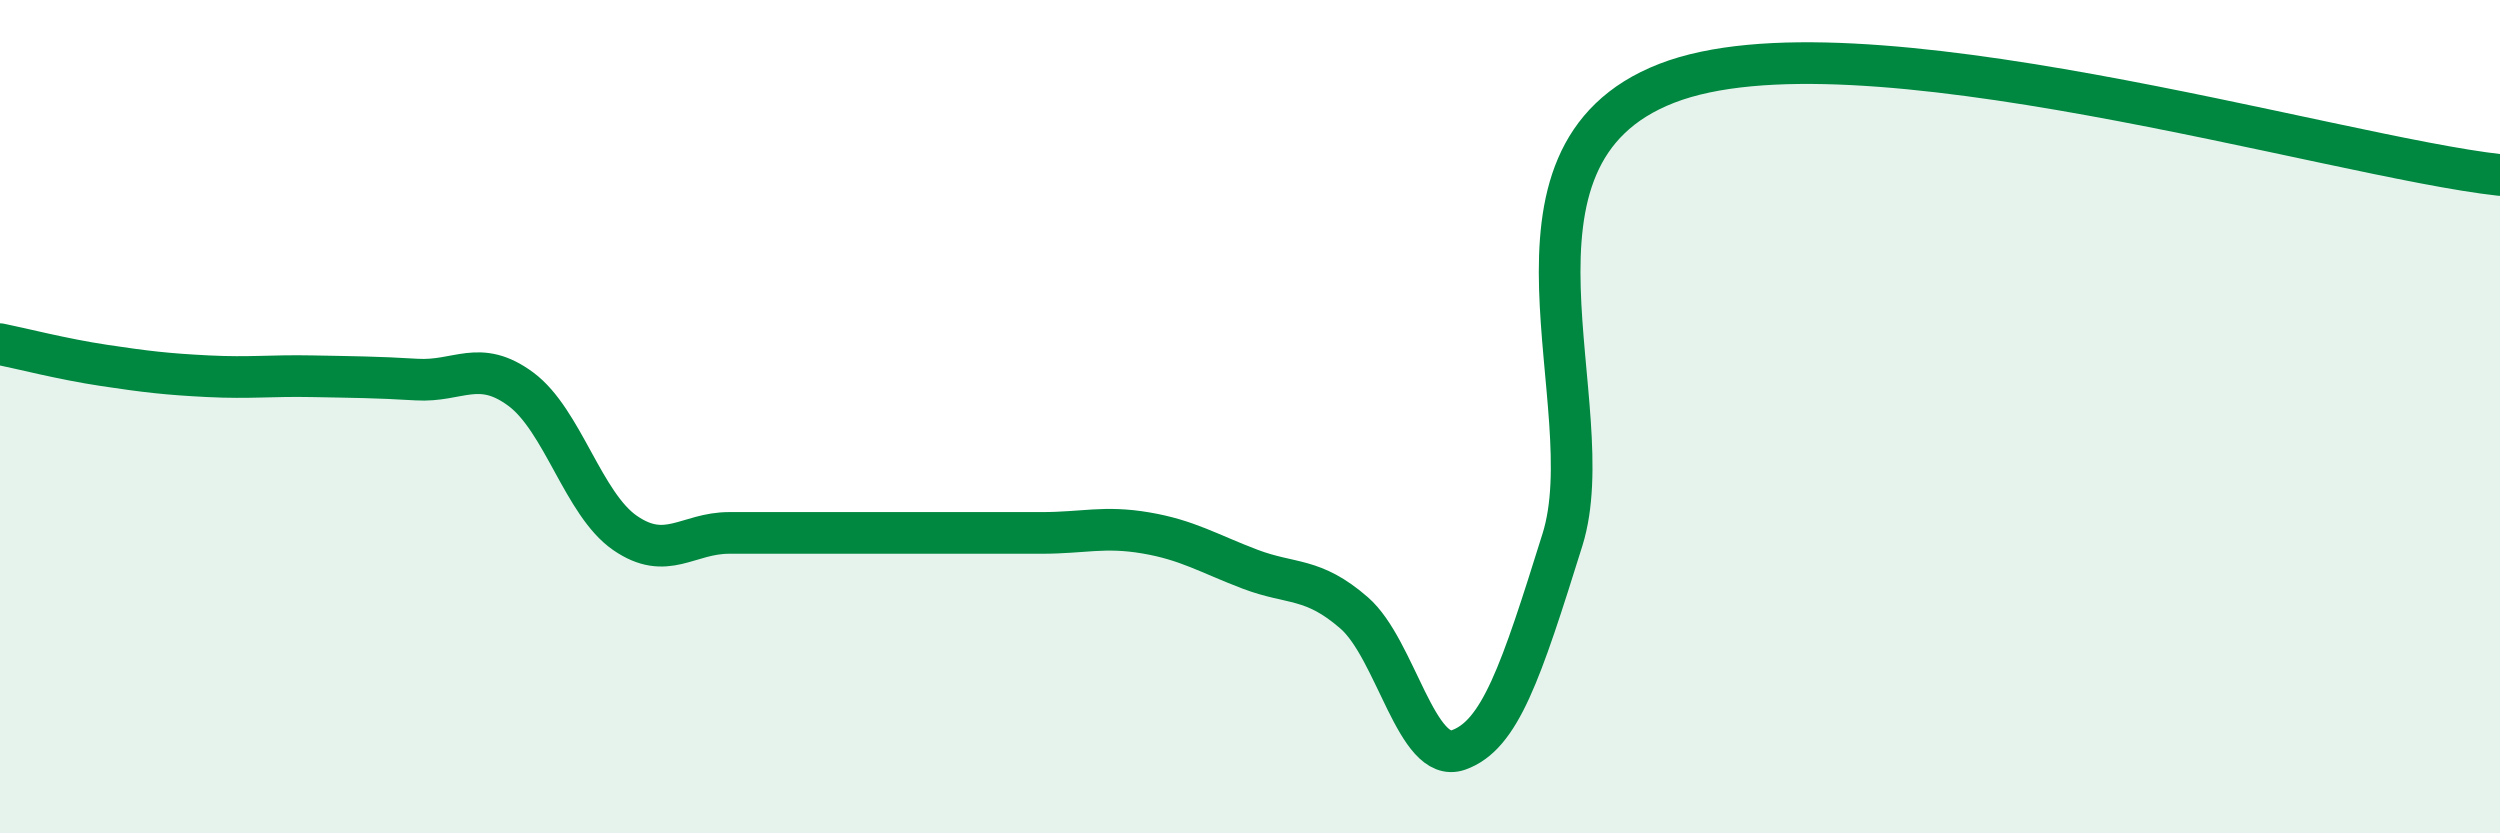
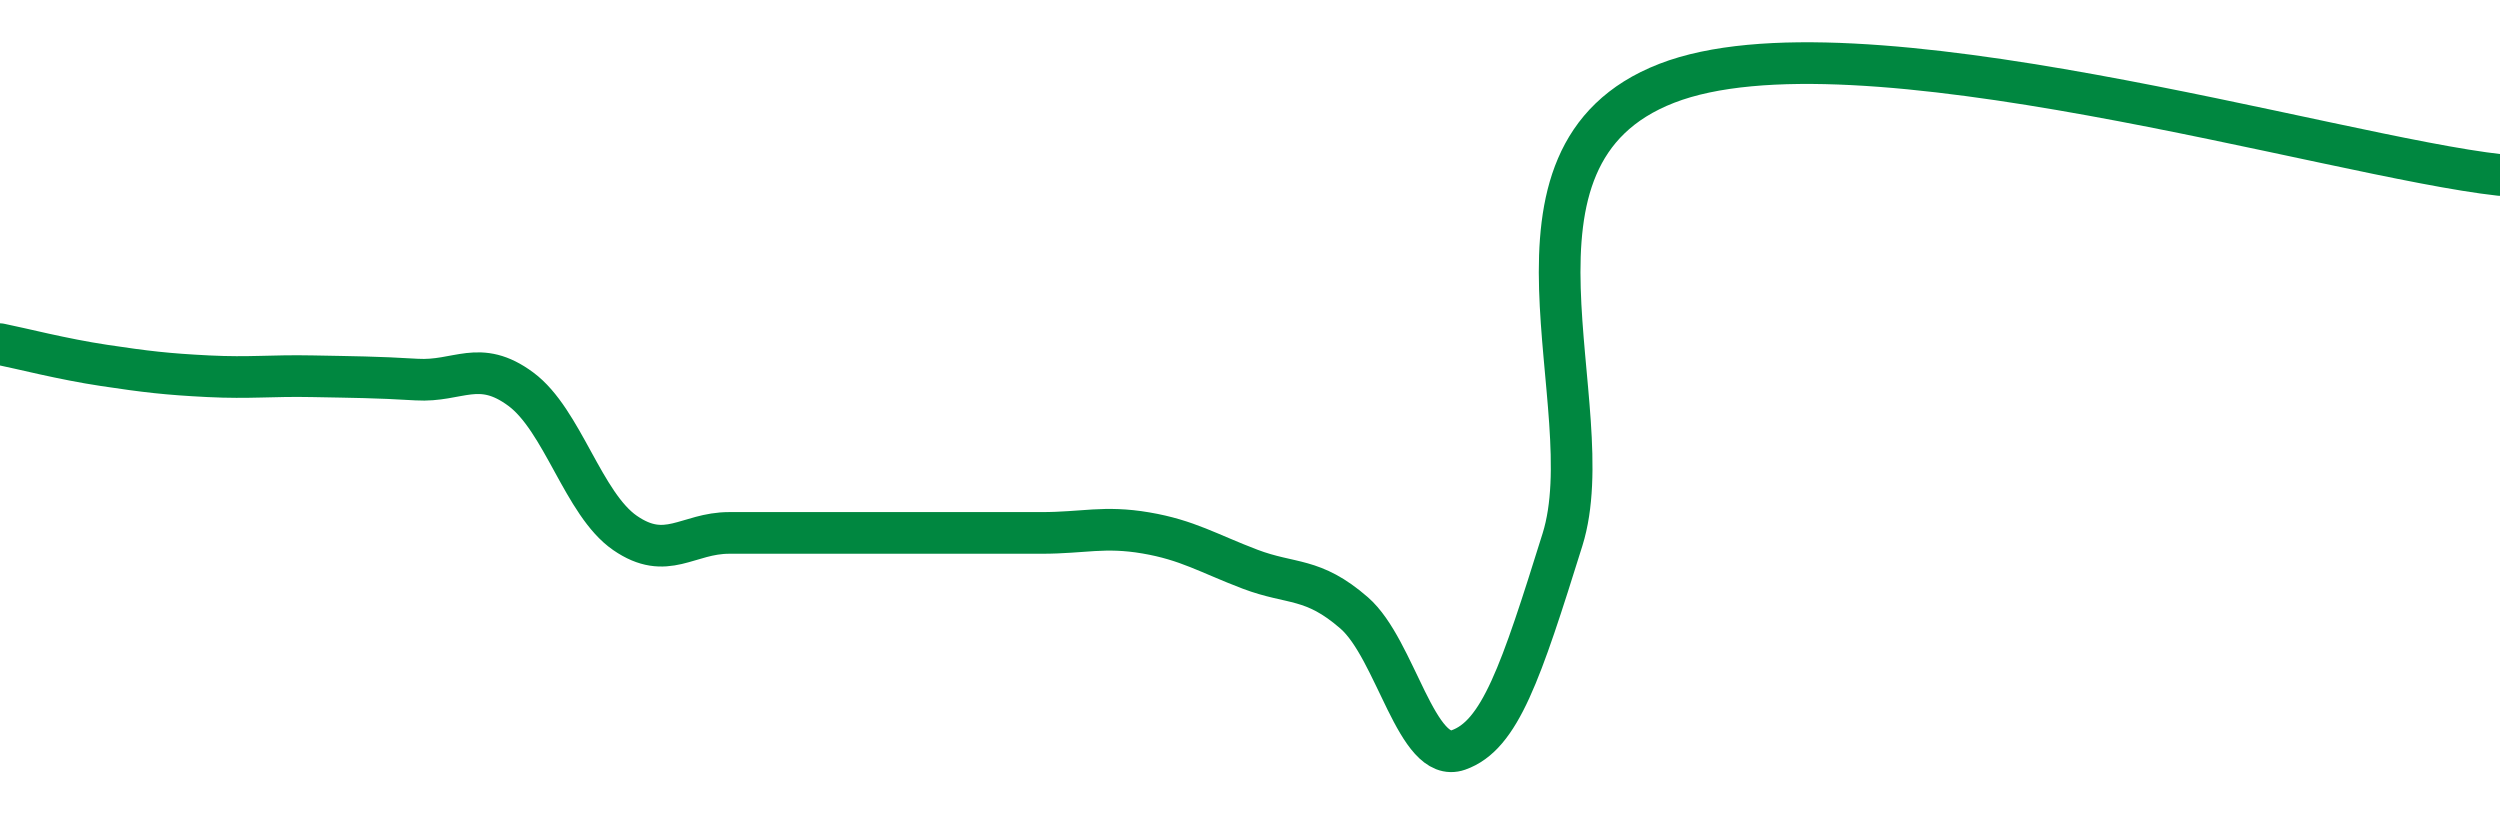
<svg xmlns="http://www.w3.org/2000/svg" width="60" height="20" viewBox="0 0 60 20">
-   <path d="M 0,8.26 C 0.5,8.36 1.5,8.62 2.5,8.77 C 3.5,8.92 4,8.98 5,9.03 C 6,9.08 6.5,9.01 7.5,9.03 C 8.5,9.05 9,9.05 10,9.11 C 11,9.17 11.5,8.6 12.5,9.34 C 13.5,10.08 14,12.1 15,12.79 C 16,13.48 16.5,12.79 17.5,12.79 C 18.5,12.79 19,12.79 20,12.79 C 21,12.79 21.5,12.79 22.5,12.79 C 23.5,12.79 24,12.79 25,12.79 C 26,12.79 26.5,12.62 27.5,12.79 C 28.5,12.96 29,13.28 30,13.66 C 31,14.04 31.5,13.84 32.5,14.71 C 33.5,15.58 34,18.35 35,18 C 36,17.65 36.5,16.15 37.5,12.95 C 38.5,9.75 35.5,3.75 40,2 C 44.5,0.25 56,3.76 60,4.2L60 20L0 20Z" fill="#008740" opacity="0.1" stroke-linecap="round" stroke-linejoin="round" />
  <path d="M 0,8.26 C 0.5,8.36 1.5,8.62 2.5,8.77 C 3.5,8.92 4,8.98 5,9.03 C 6,9.08 6.5,9.01 7.5,9.03 C 8.5,9.05 9,9.05 10,9.11 C 11,9.17 11.5,8.6 12.5,9.34 C 13.5,10.08 14,12.1 15,12.79 C 16,13.48 16.5,12.79 17.5,12.79 C 18.5,12.79 19,12.79 20,12.79 C 21,12.79 21.5,12.79 22.5,12.79 C 23.5,12.79 24,12.79 25,12.79 C 26,12.79 26.5,12.62 27.5,12.79 C 28.5,12.96 29,13.28 30,13.66 C 31,14.04 31.5,13.84 32.5,14.71 C 33.5,15.58 34,18.35 35,18 C 36,17.65 36.5,16.15 37.5,12.95 C 38.5,9.75 35.5,3.75 40,2 C 44.5,0.25 56,3.76 60,4.2" stroke="#008740" stroke-width="1" fill="none" stroke-linecap="round" stroke-linejoin="round" />
</svg>